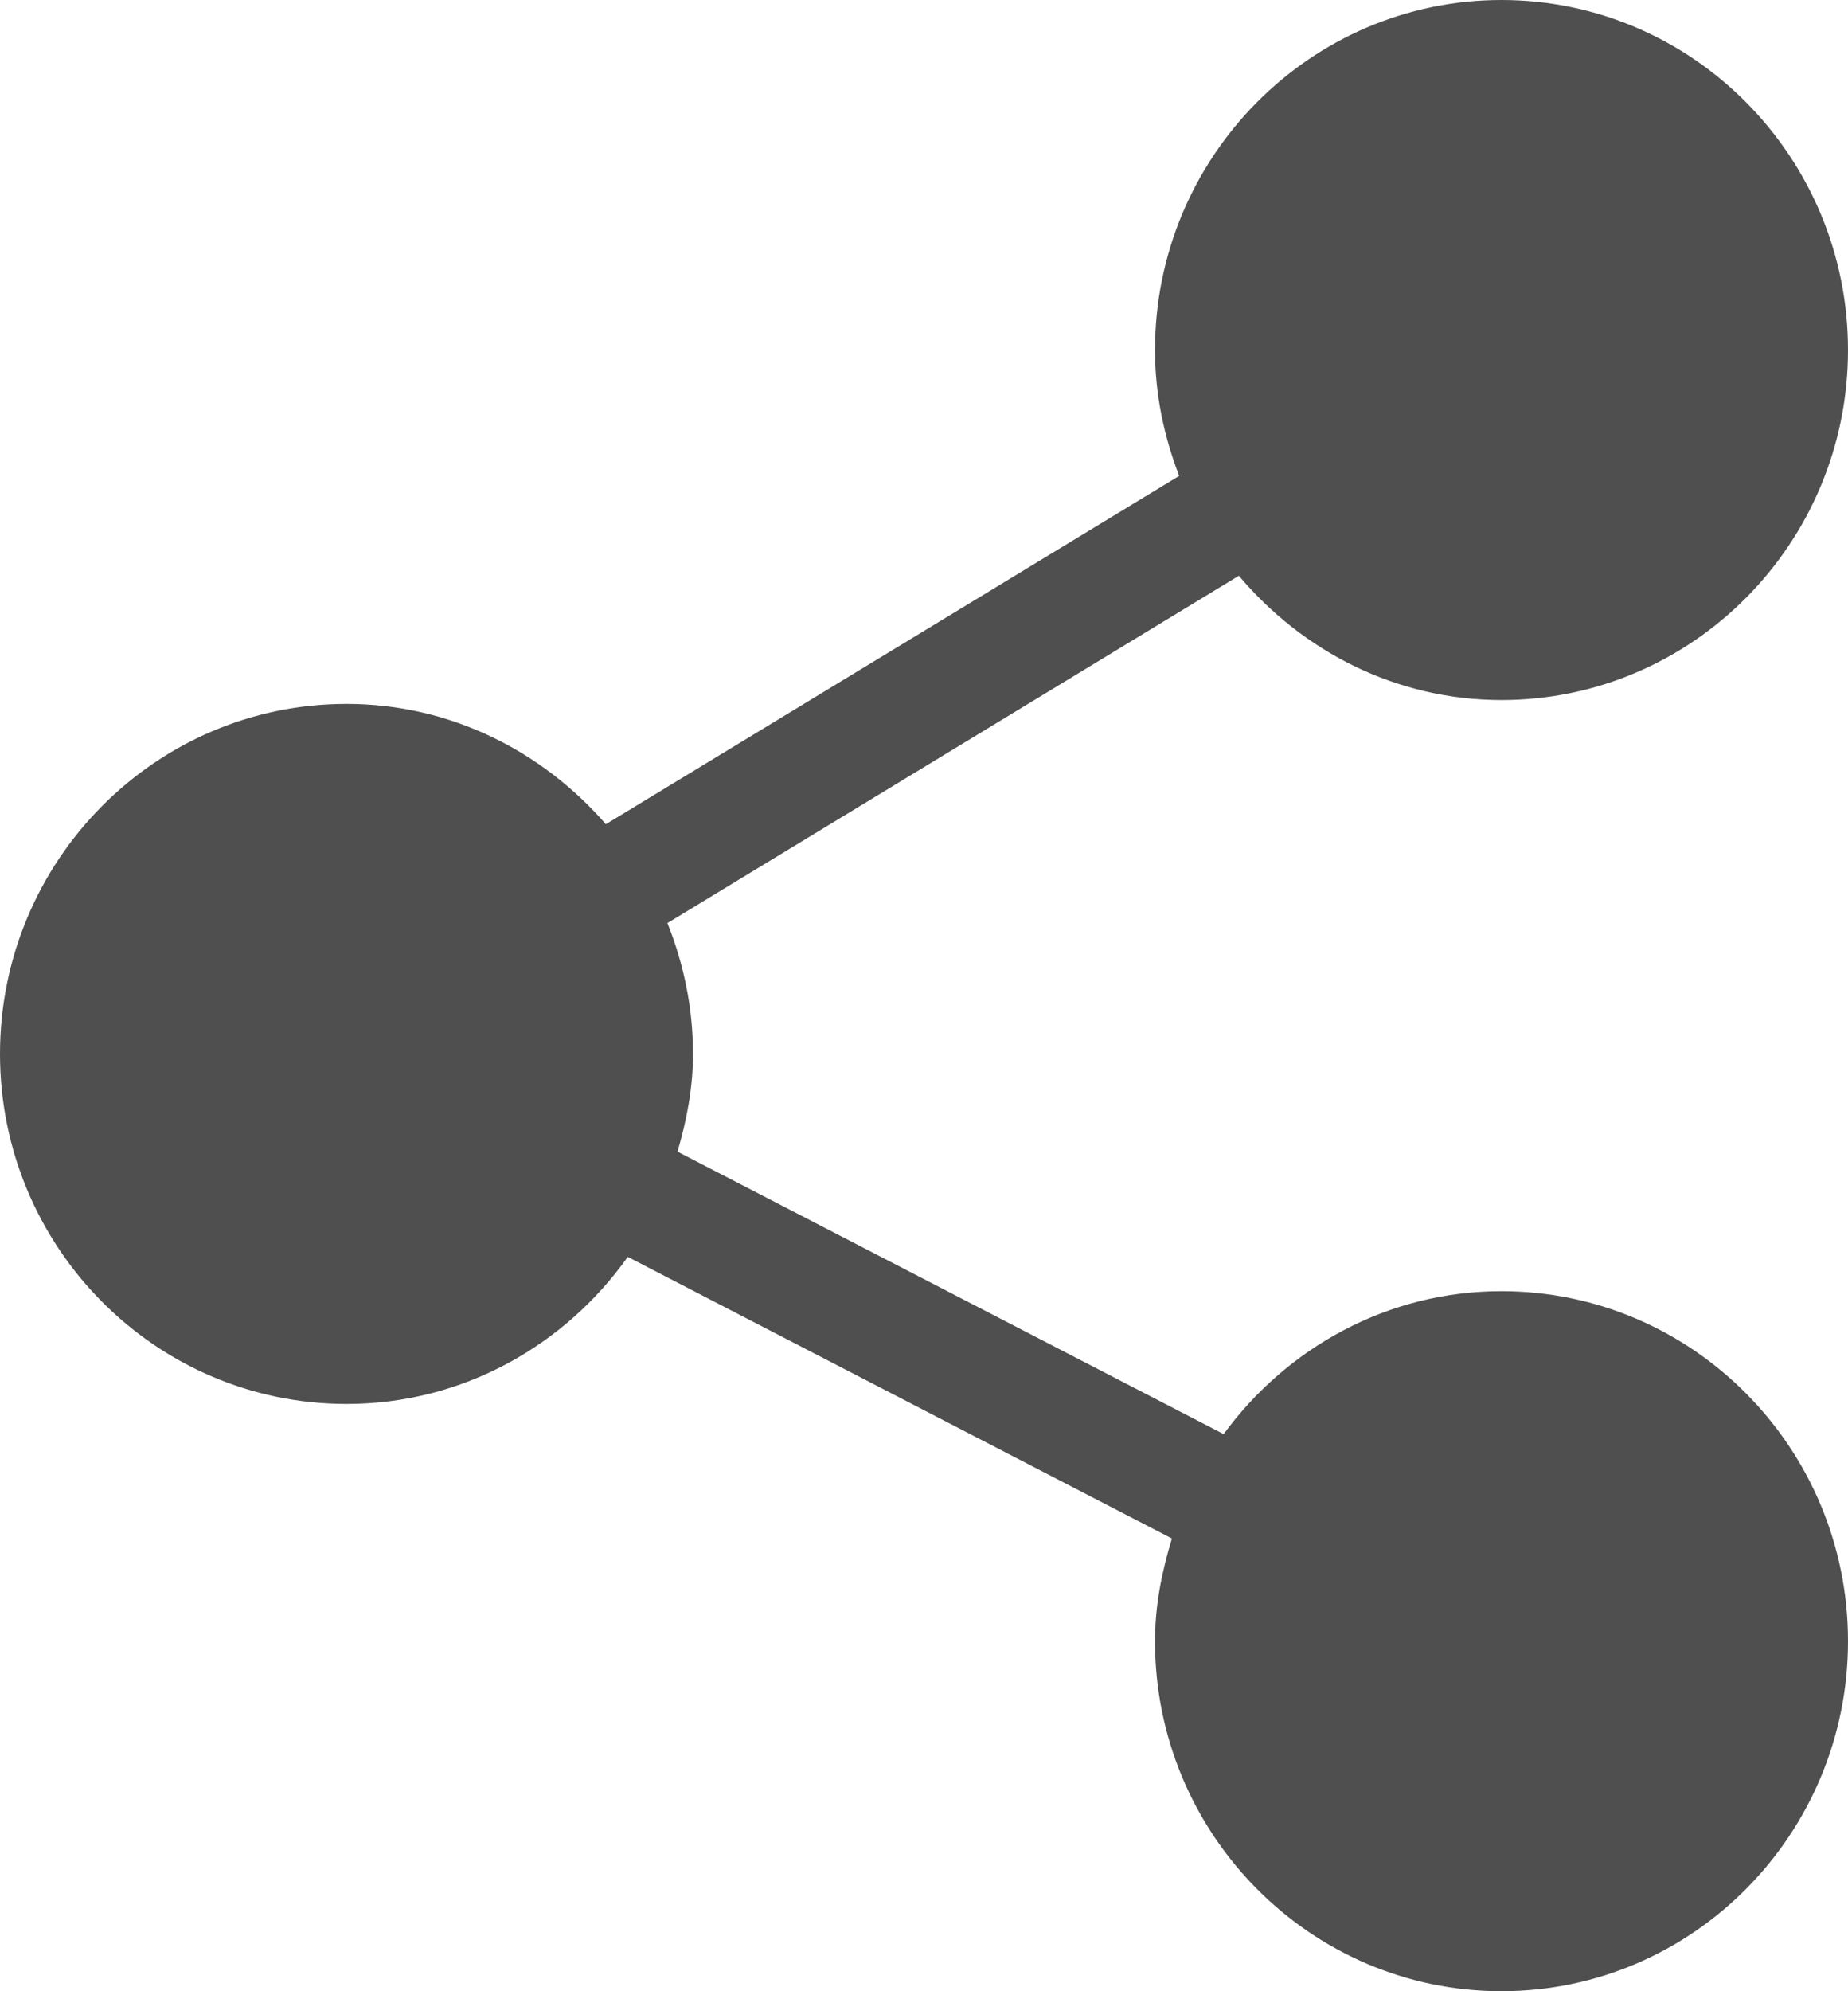
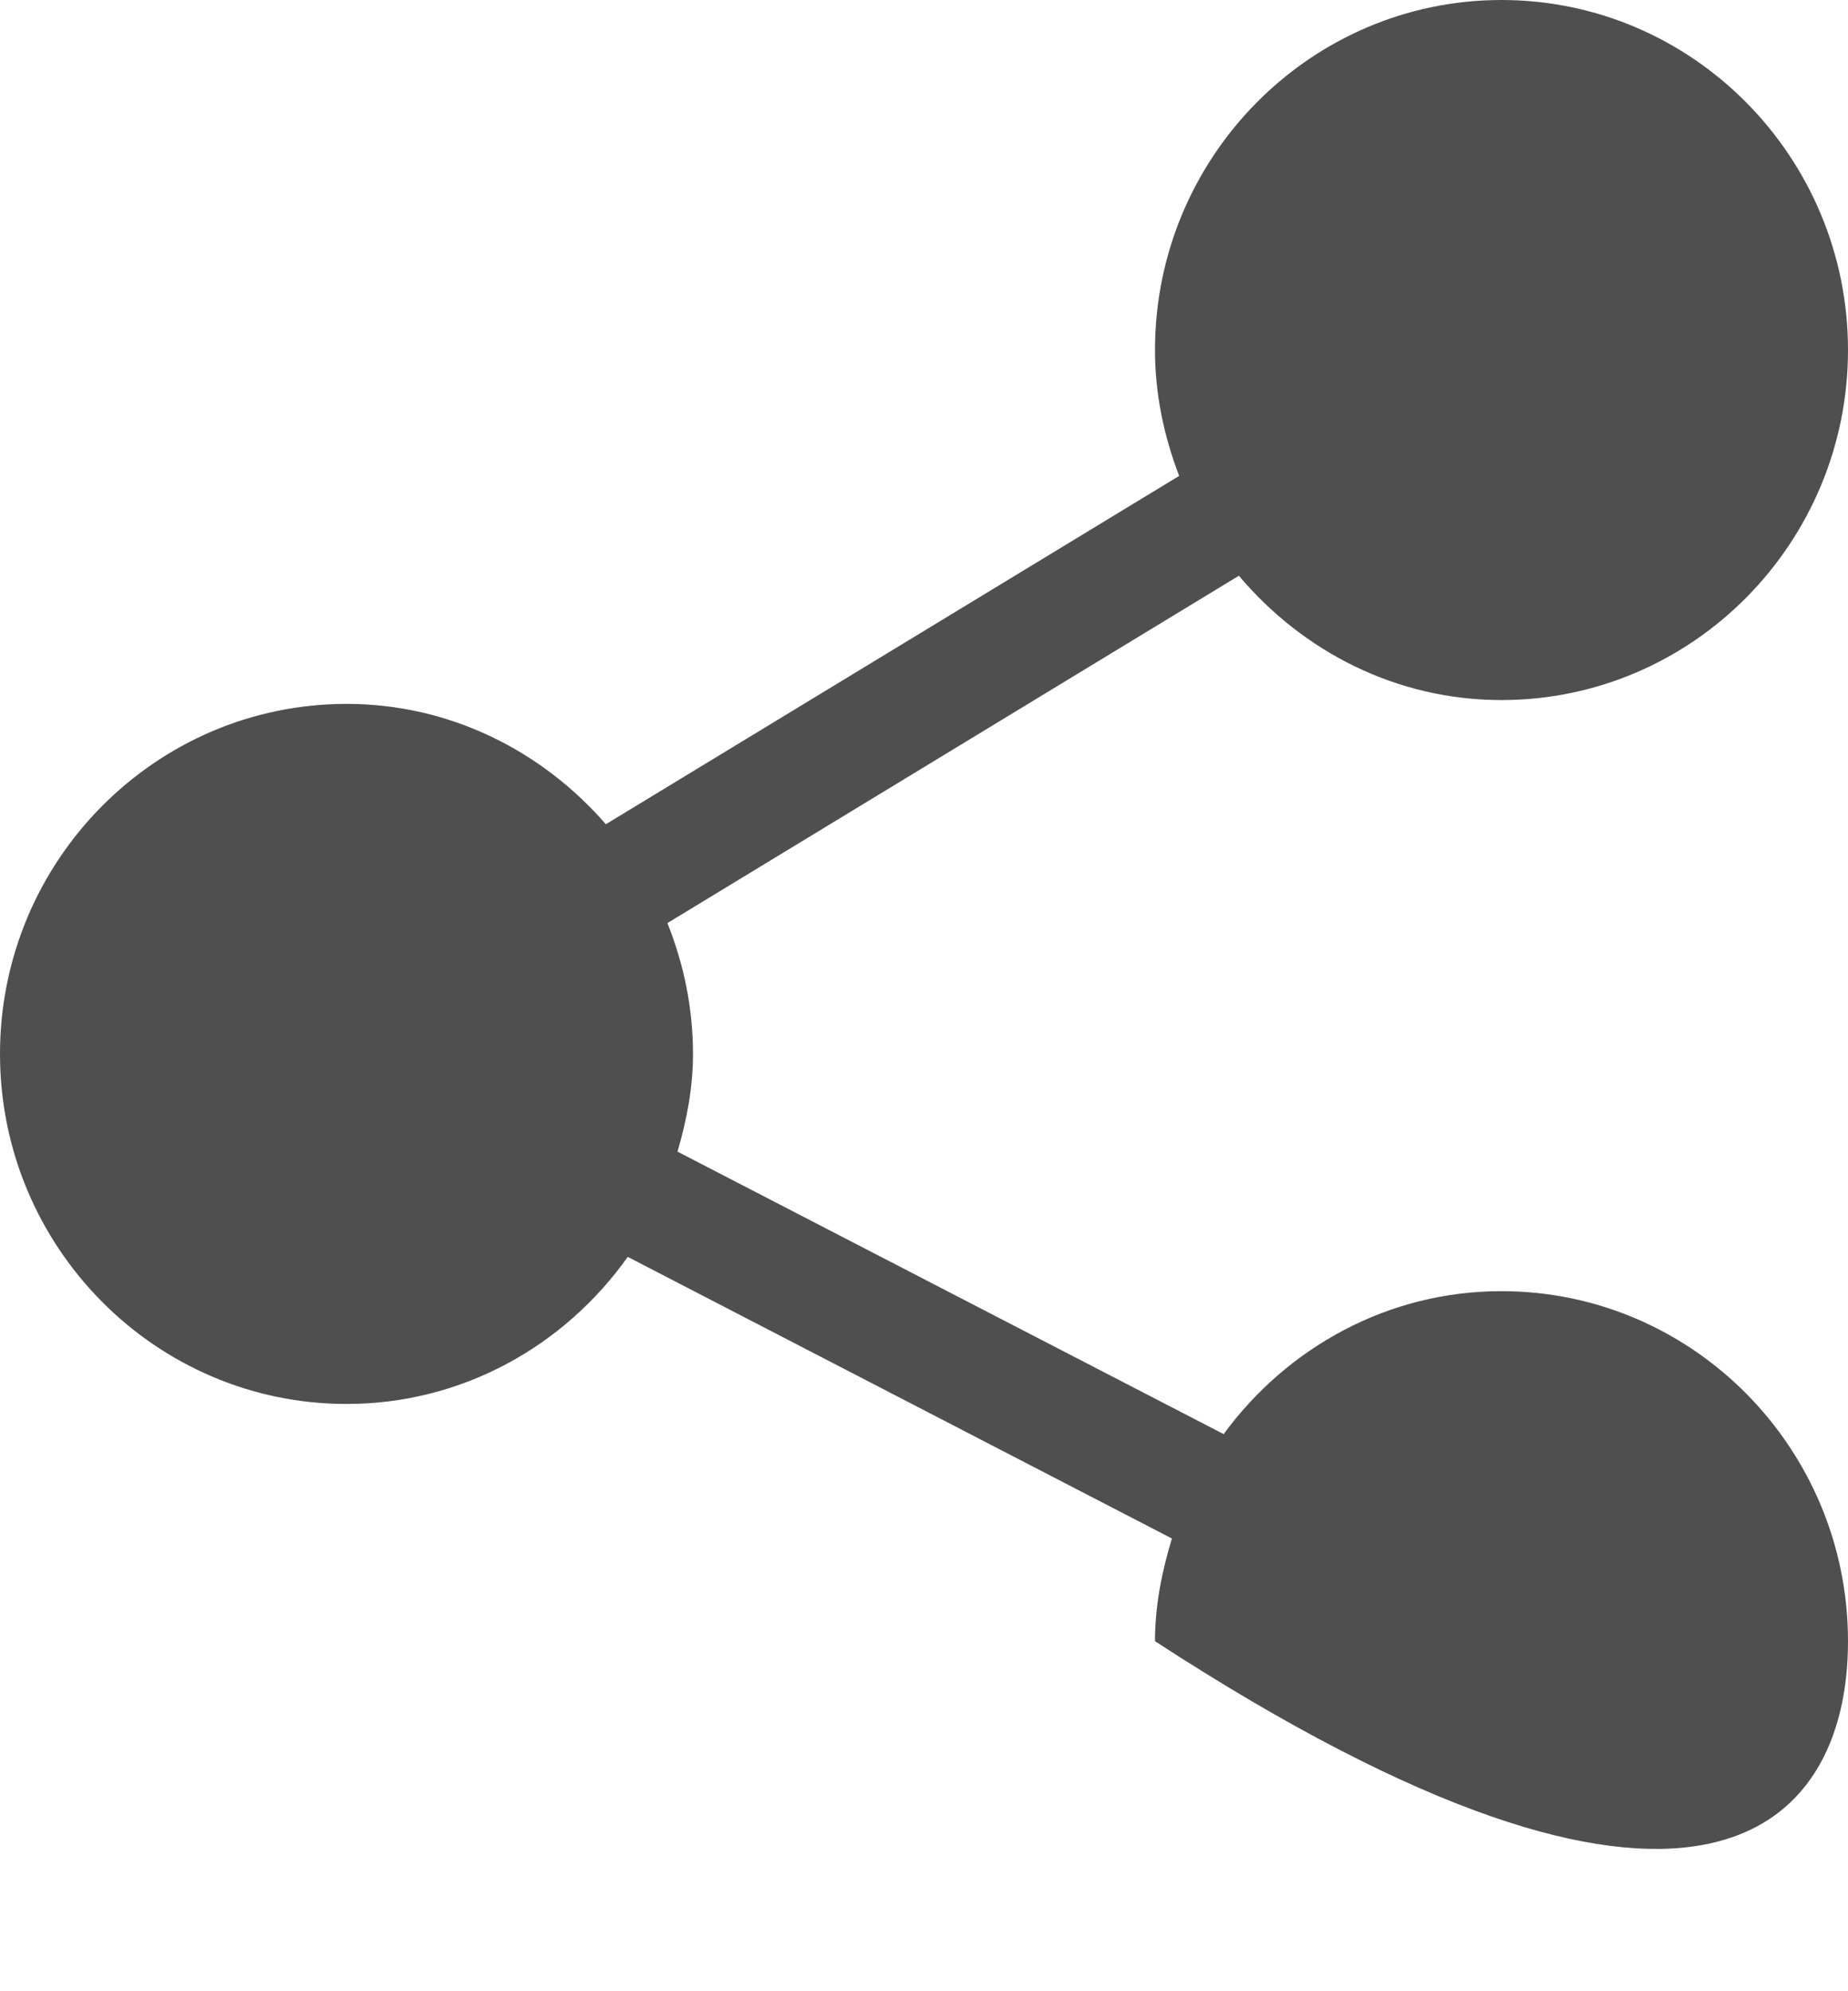
<svg xmlns="http://www.w3.org/2000/svg" width="13" height="14" viewBox="0 0 13 14" fill="none">
-   <path d="M10.562 9.078C9.76 9.078 9.052 9.477 8.608 10.083L4.766 8.097C4.83 7.878 4.875 7.65 4.875 7.41C4.875 7.085 4.809 6.775 4.695 6.49L8.715 4.048C9.162 4.578 9.82 4.922 10.562 4.922C11.907 4.922 13 3.818 13 2.461C13 1.104 11.907 0 10.562 0C9.218 0 8.125 1.104 8.125 2.461C8.125 2.774 8.189 3.07 8.295 3.346L4.262 5.795C3.815 5.281 3.167 4.949 2.438 4.949C1.093 4.949 0 6.053 0 7.41C0 8.767 1.093 9.871 2.438 9.871C3.254 9.871 3.973 9.461 4.416 8.837L8.244 10.817C8.174 11.047 8.125 11.286 8.125 11.539C8.125 12.896 9.218 14 10.562 14C11.907 14 13 12.896 13 11.539C13 10.182 11.907 9.078 10.562 9.078Z" fill="#4F4F4F" />
+   <path d="M10.562 9.078C9.76 9.078 9.052 9.477 8.608 10.083L4.766 8.097C4.83 7.878 4.875 7.65 4.875 7.41C4.875 7.085 4.809 6.775 4.695 6.49L8.715 4.048C9.162 4.578 9.82 4.922 10.562 4.922C11.907 4.922 13 3.818 13 2.461C13 1.104 11.907 0 10.562 0C9.218 0 8.125 1.104 8.125 2.461C8.125 2.774 8.189 3.07 8.295 3.346L4.262 5.795C3.815 5.281 3.167 4.949 2.438 4.949C1.093 4.949 0 6.053 0 7.41C0 8.767 1.093 9.871 2.438 9.871C3.254 9.871 3.973 9.461 4.416 8.837L8.244 10.817C8.174 11.047 8.125 11.286 8.125 11.539C11.907 14 13 12.896 13 11.539C13 10.182 11.907 9.078 10.562 9.078Z" fill="#4F4F4F" />
</svg>